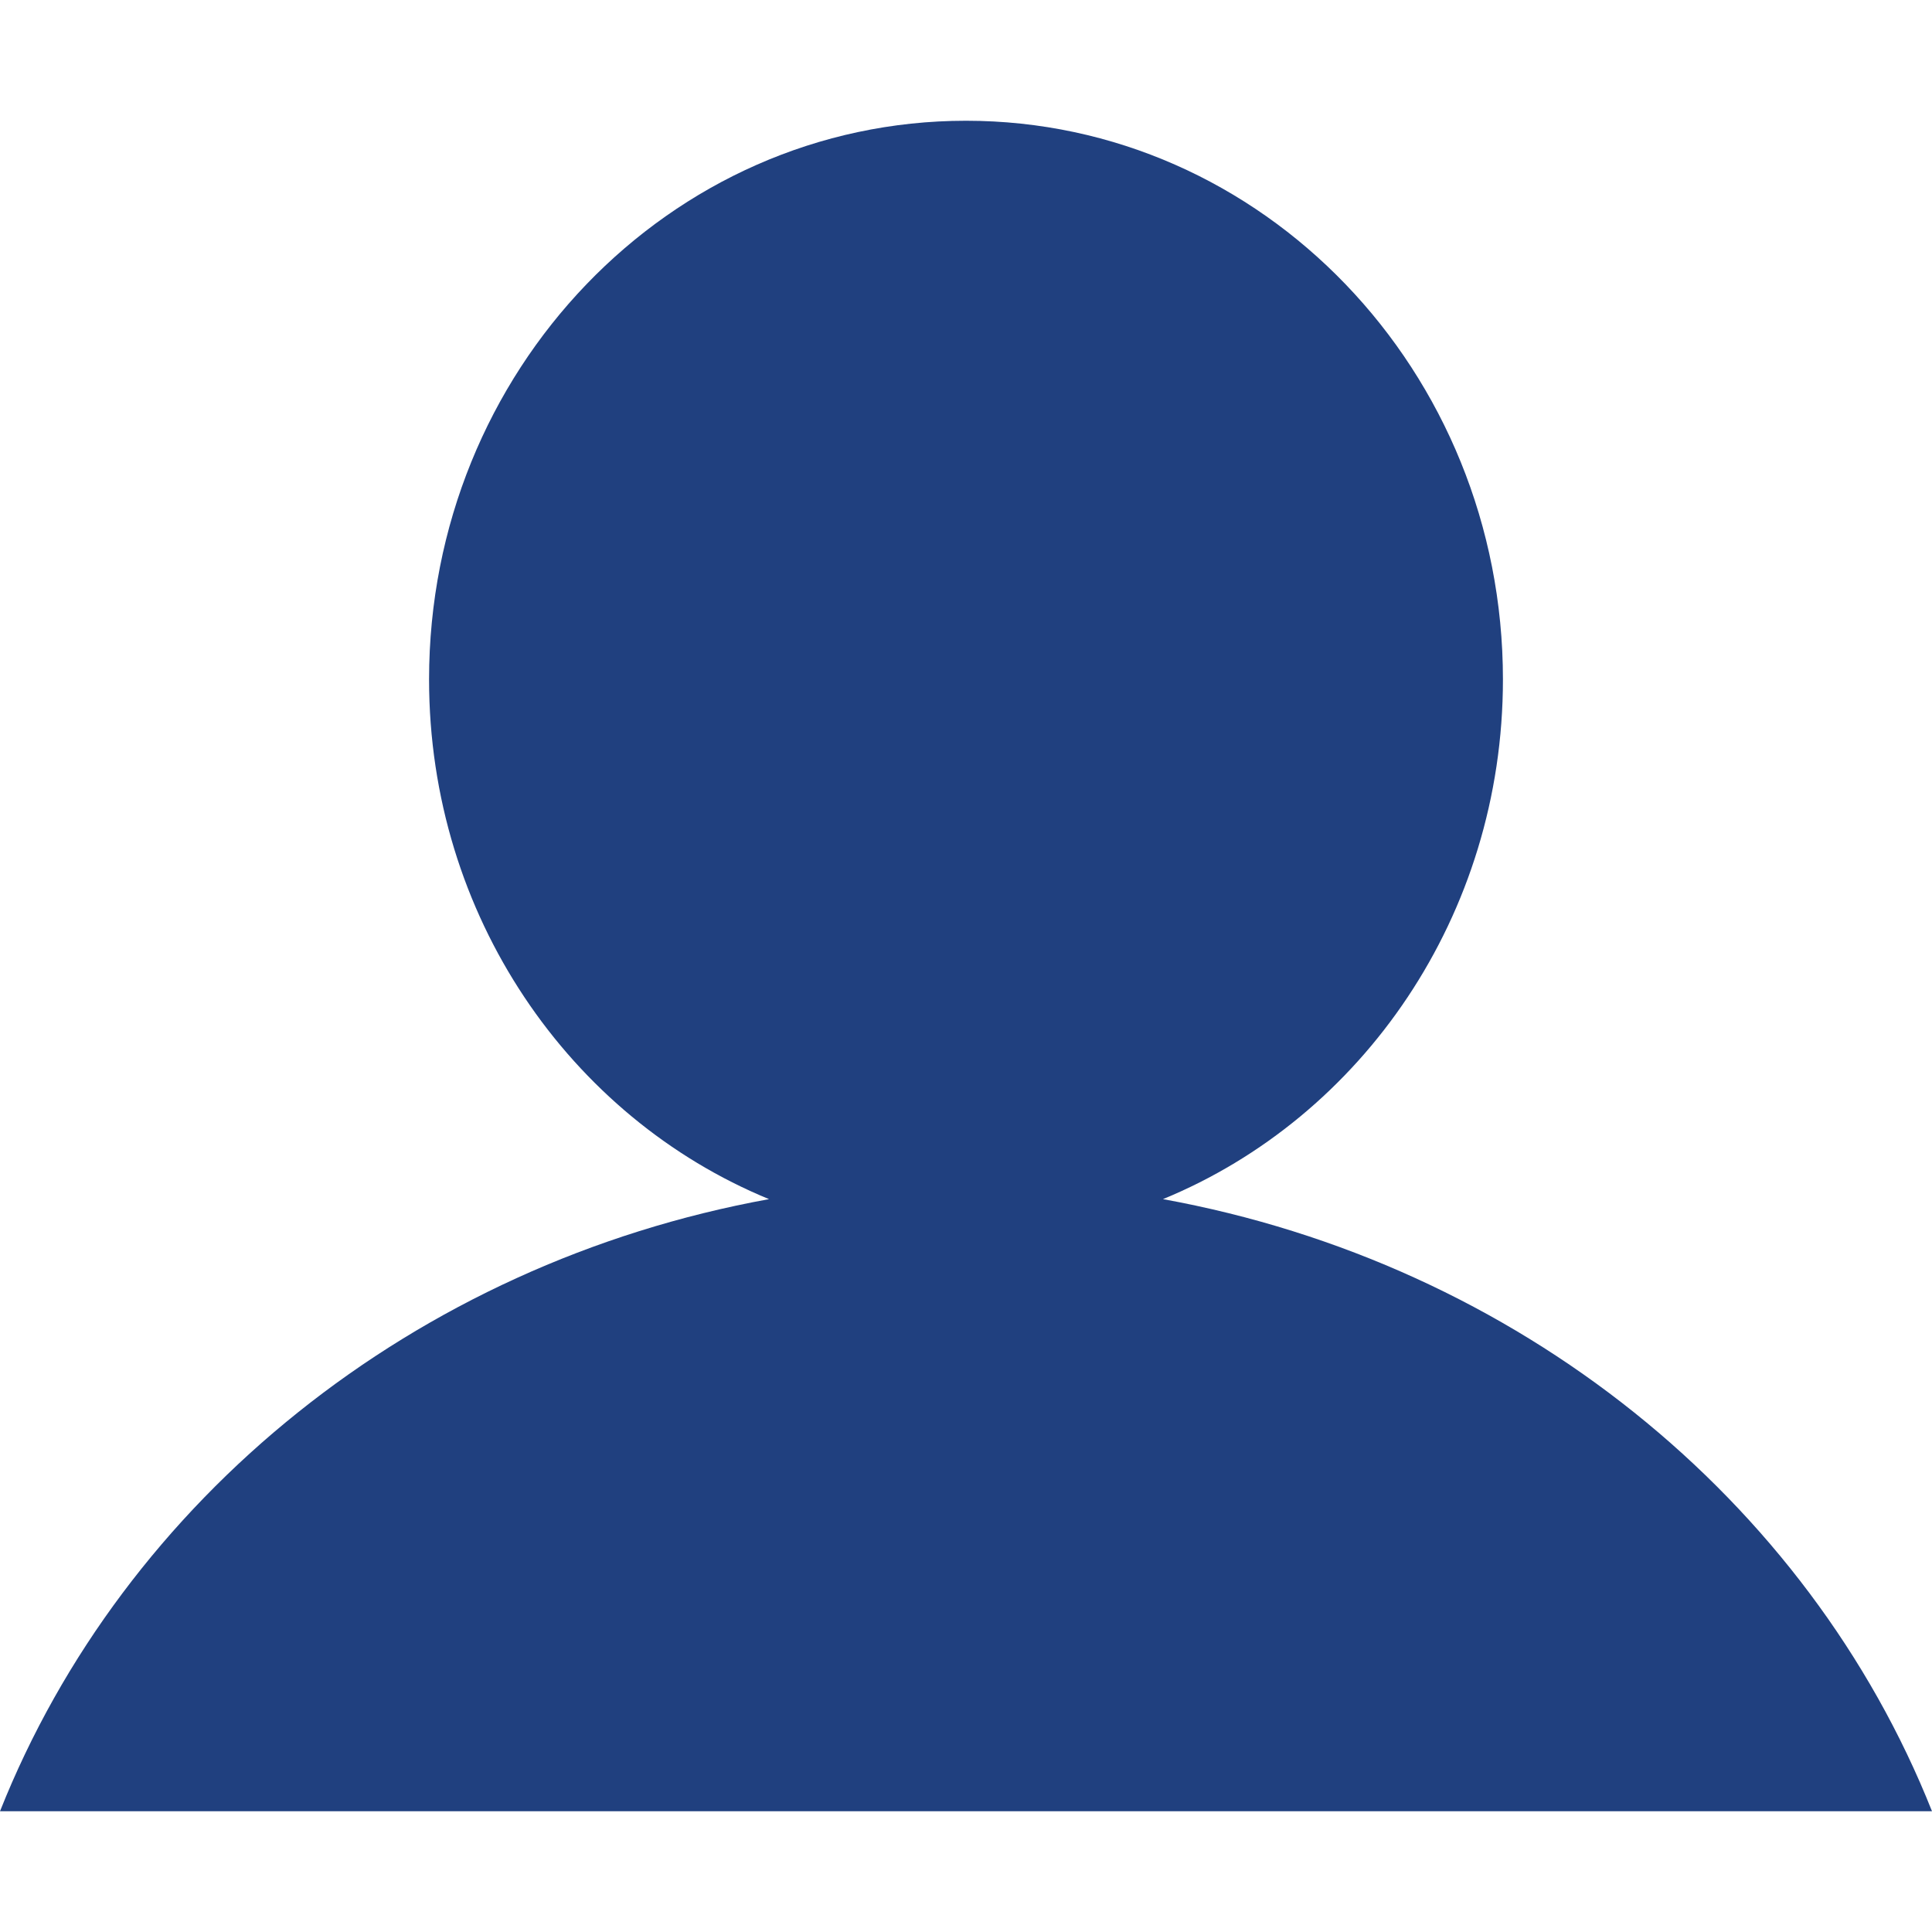
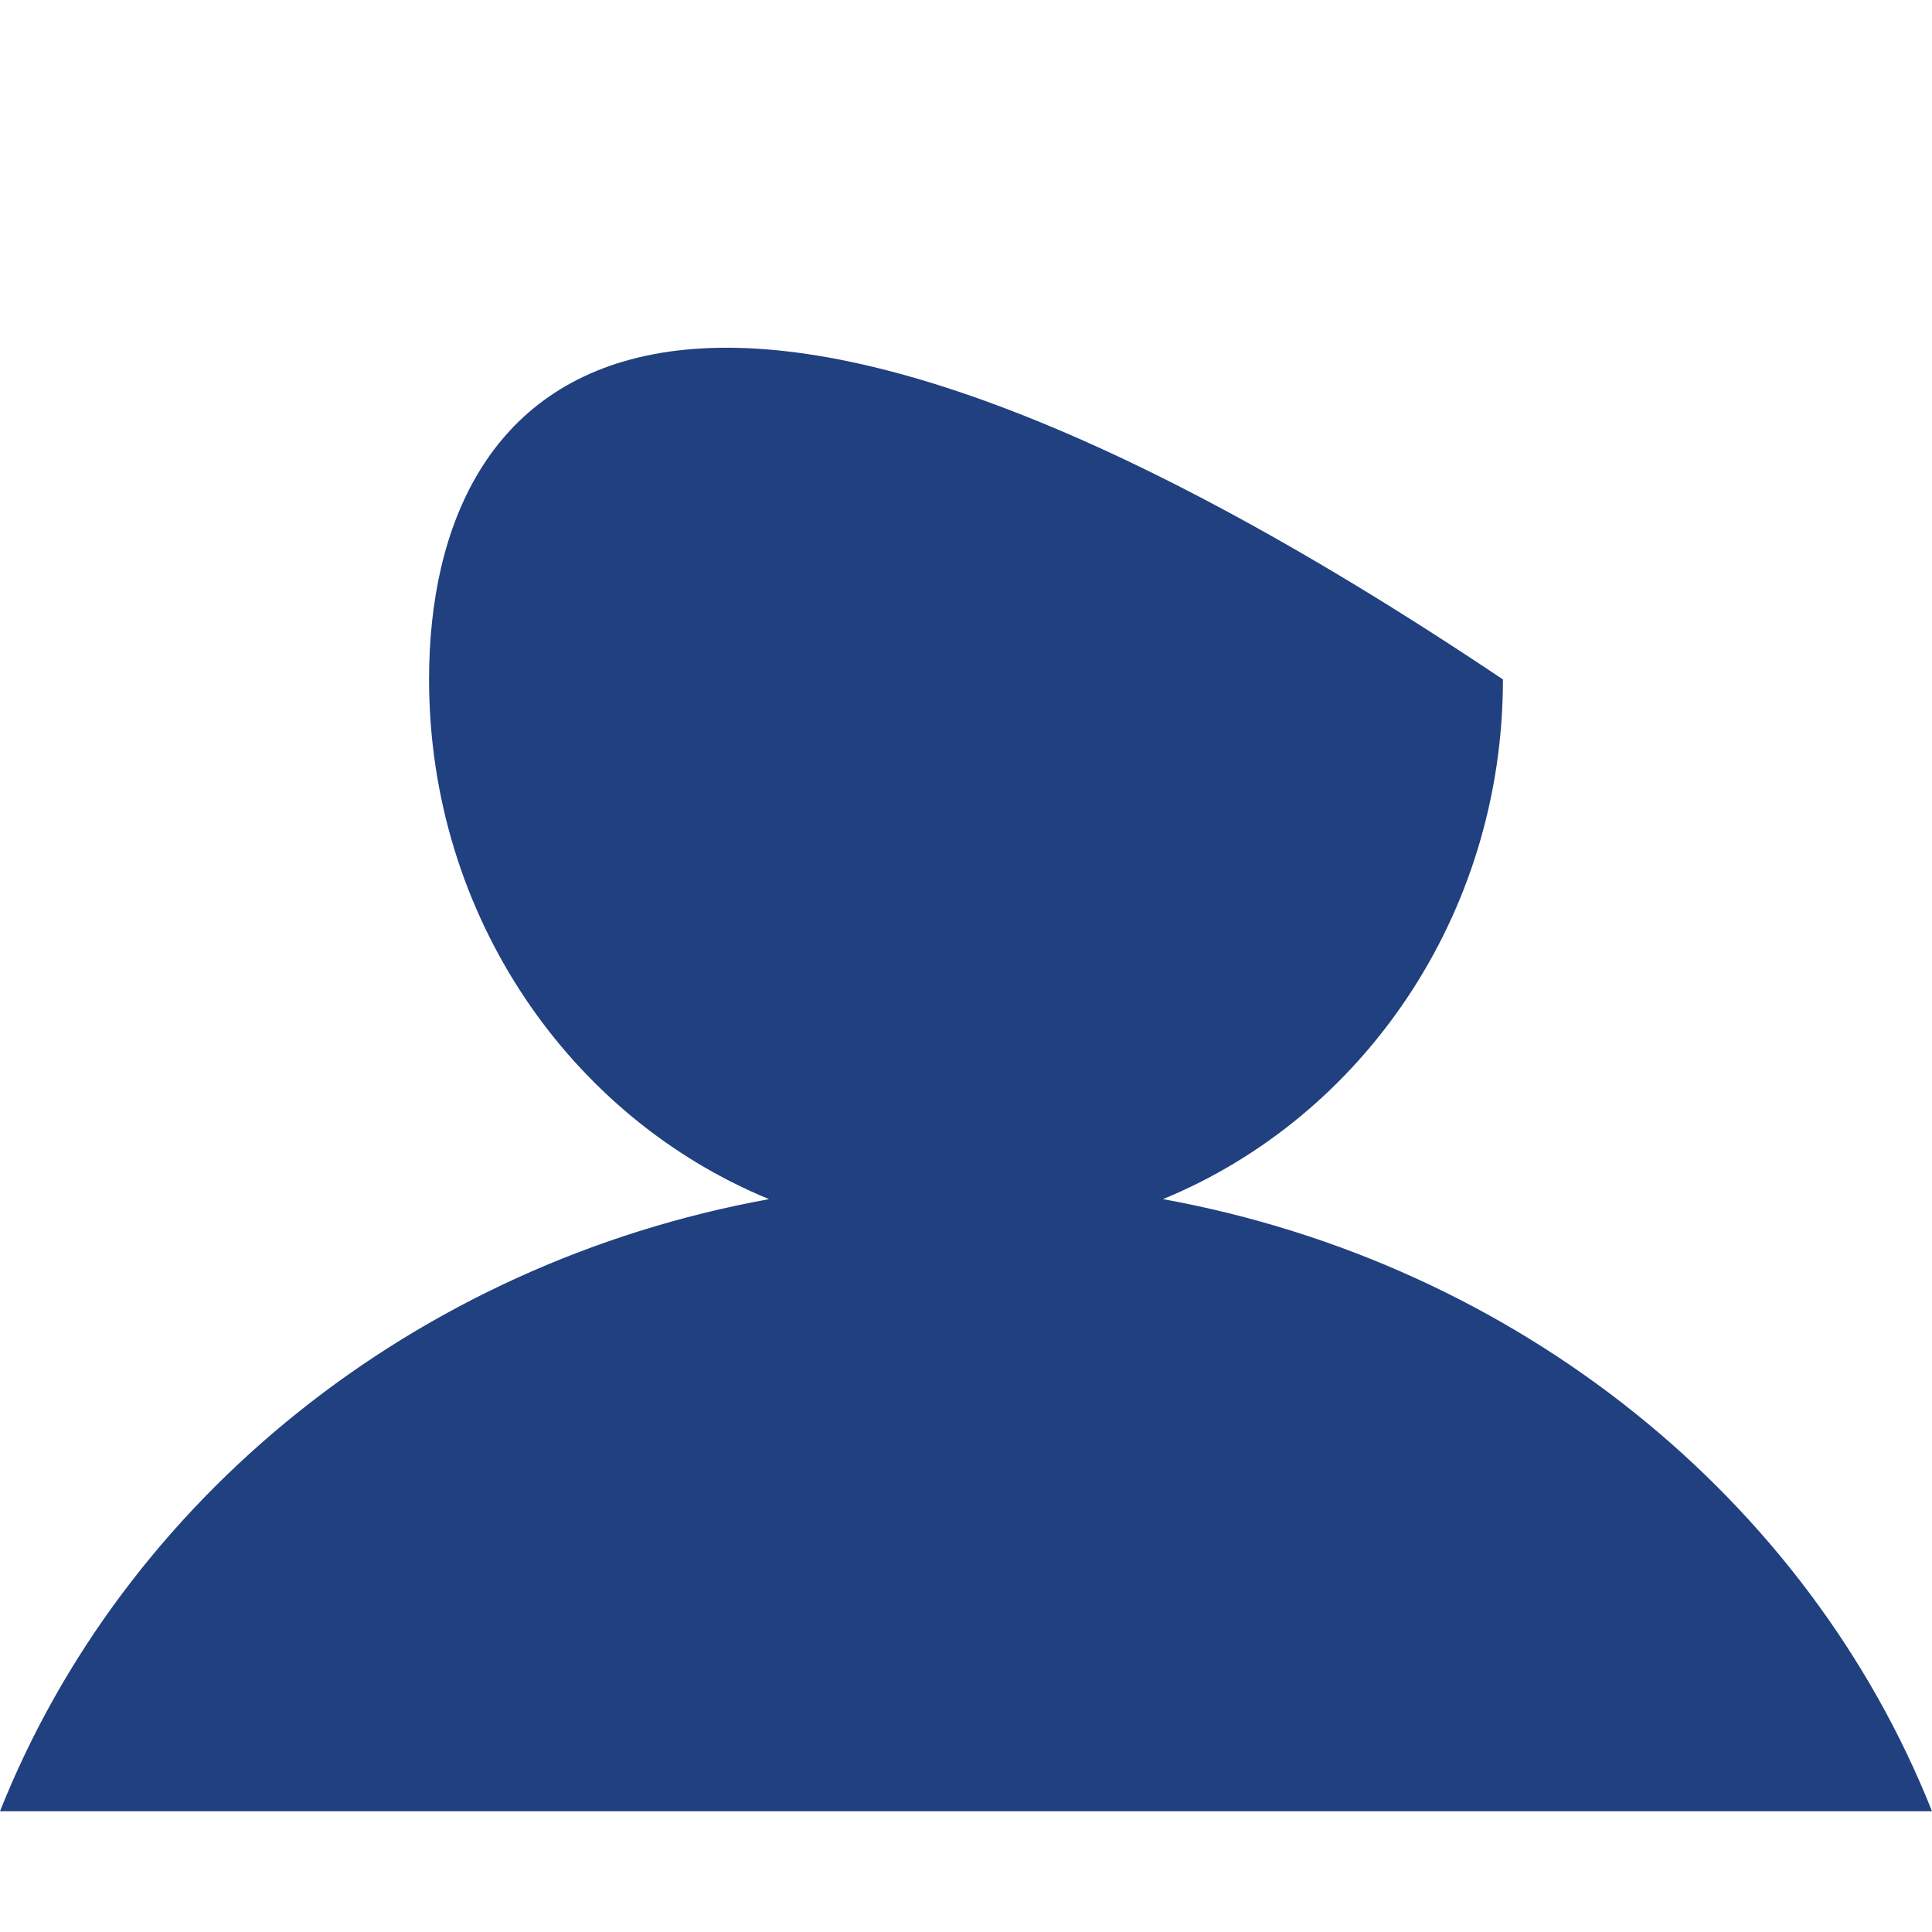
<svg xmlns="http://www.w3.org/2000/svg" width="24" height="24" viewBox="0 0 24 24" fill="none">
  <g id="Frame">
-     <path id="Vector" d="M14.447 14.896C16.92 13.88 18.67 11.374 18.67 8.44C18.67 4.608 15.684 1.5 12 1.5C8.317 1.5 5.33 4.608 5.33 8.44C5.33 11.374 7.08 13.88 9.553 14.896C5.143 15.698 1.54 18.626 0 22.5H24C22.46 18.626 18.858 15.698 14.447 14.896Z" fill="#20407F" />
+     <path id="Vector" d="M14.447 14.896C16.92 13.88 18.67 11.374 18.67 8.44C8.317 1.5 5.33 4.608 5.33 8.44C5.33 11.374 7.08 13.88 9.553 14.896C5.143 15.698 1.54 18.626 0 22.5H24C22.46 18.626 18.858 15.698 14.447 14.896Z" fill="#20407F" />
  </g>
</svg>